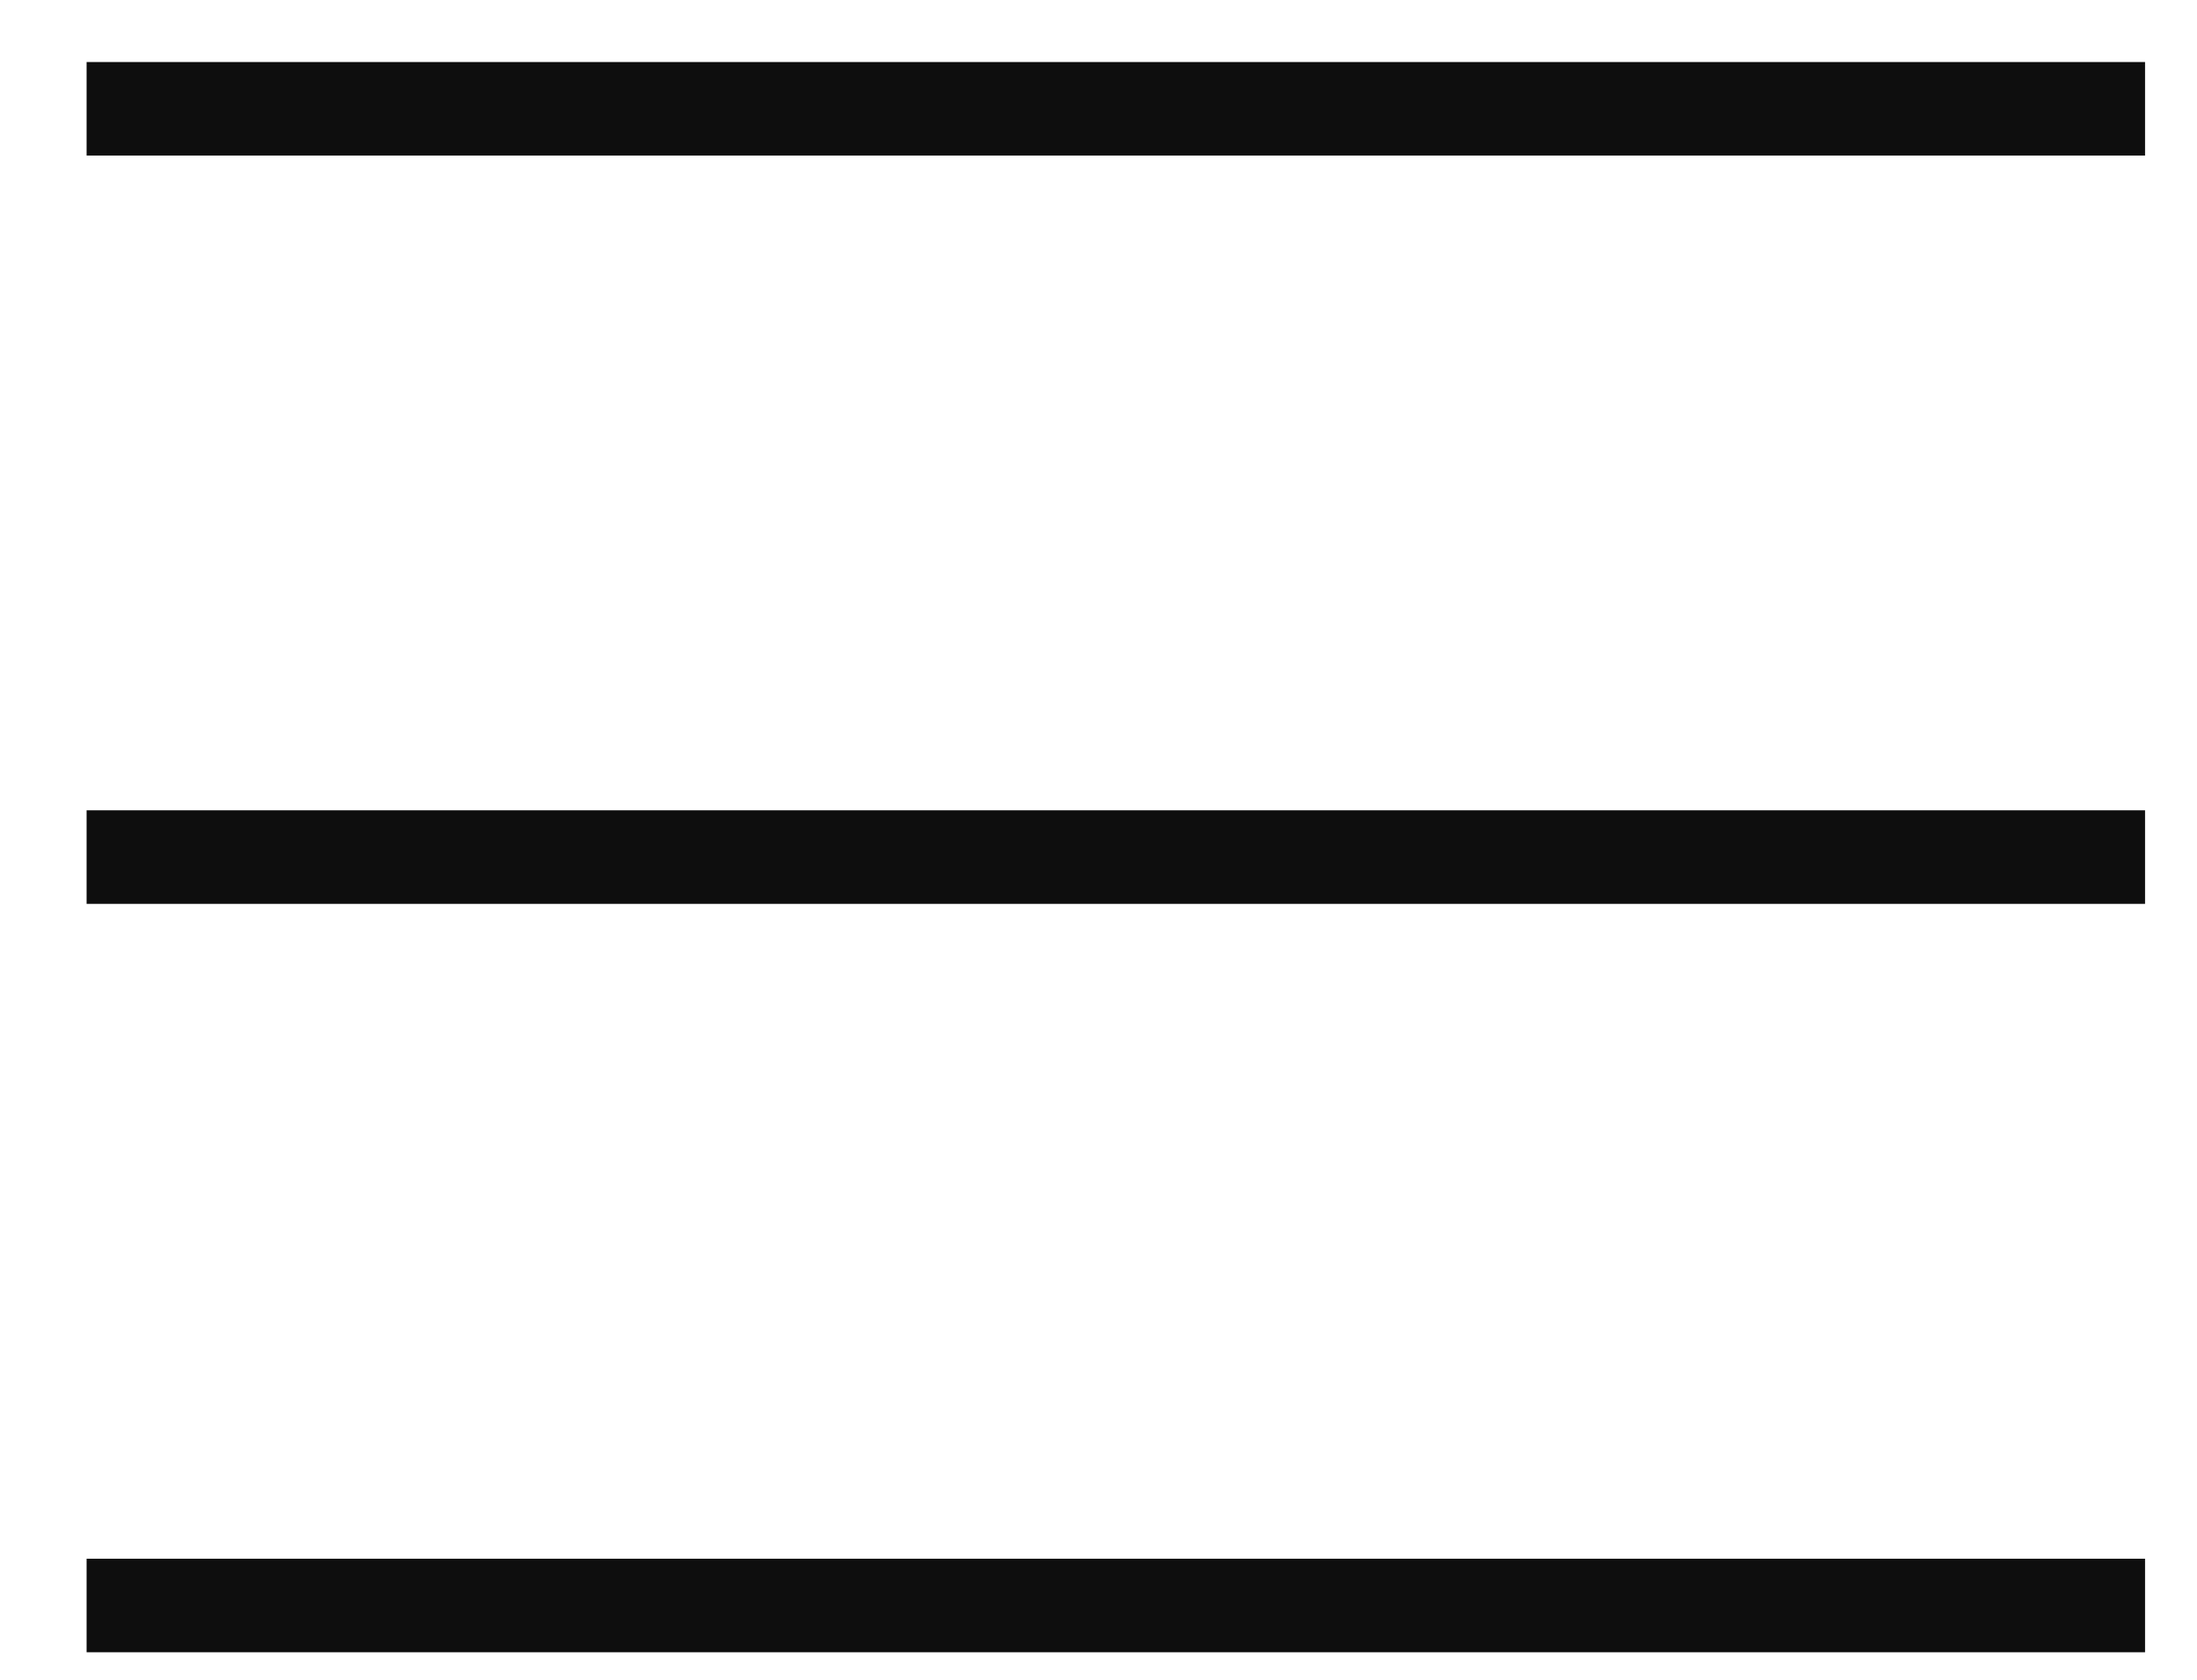
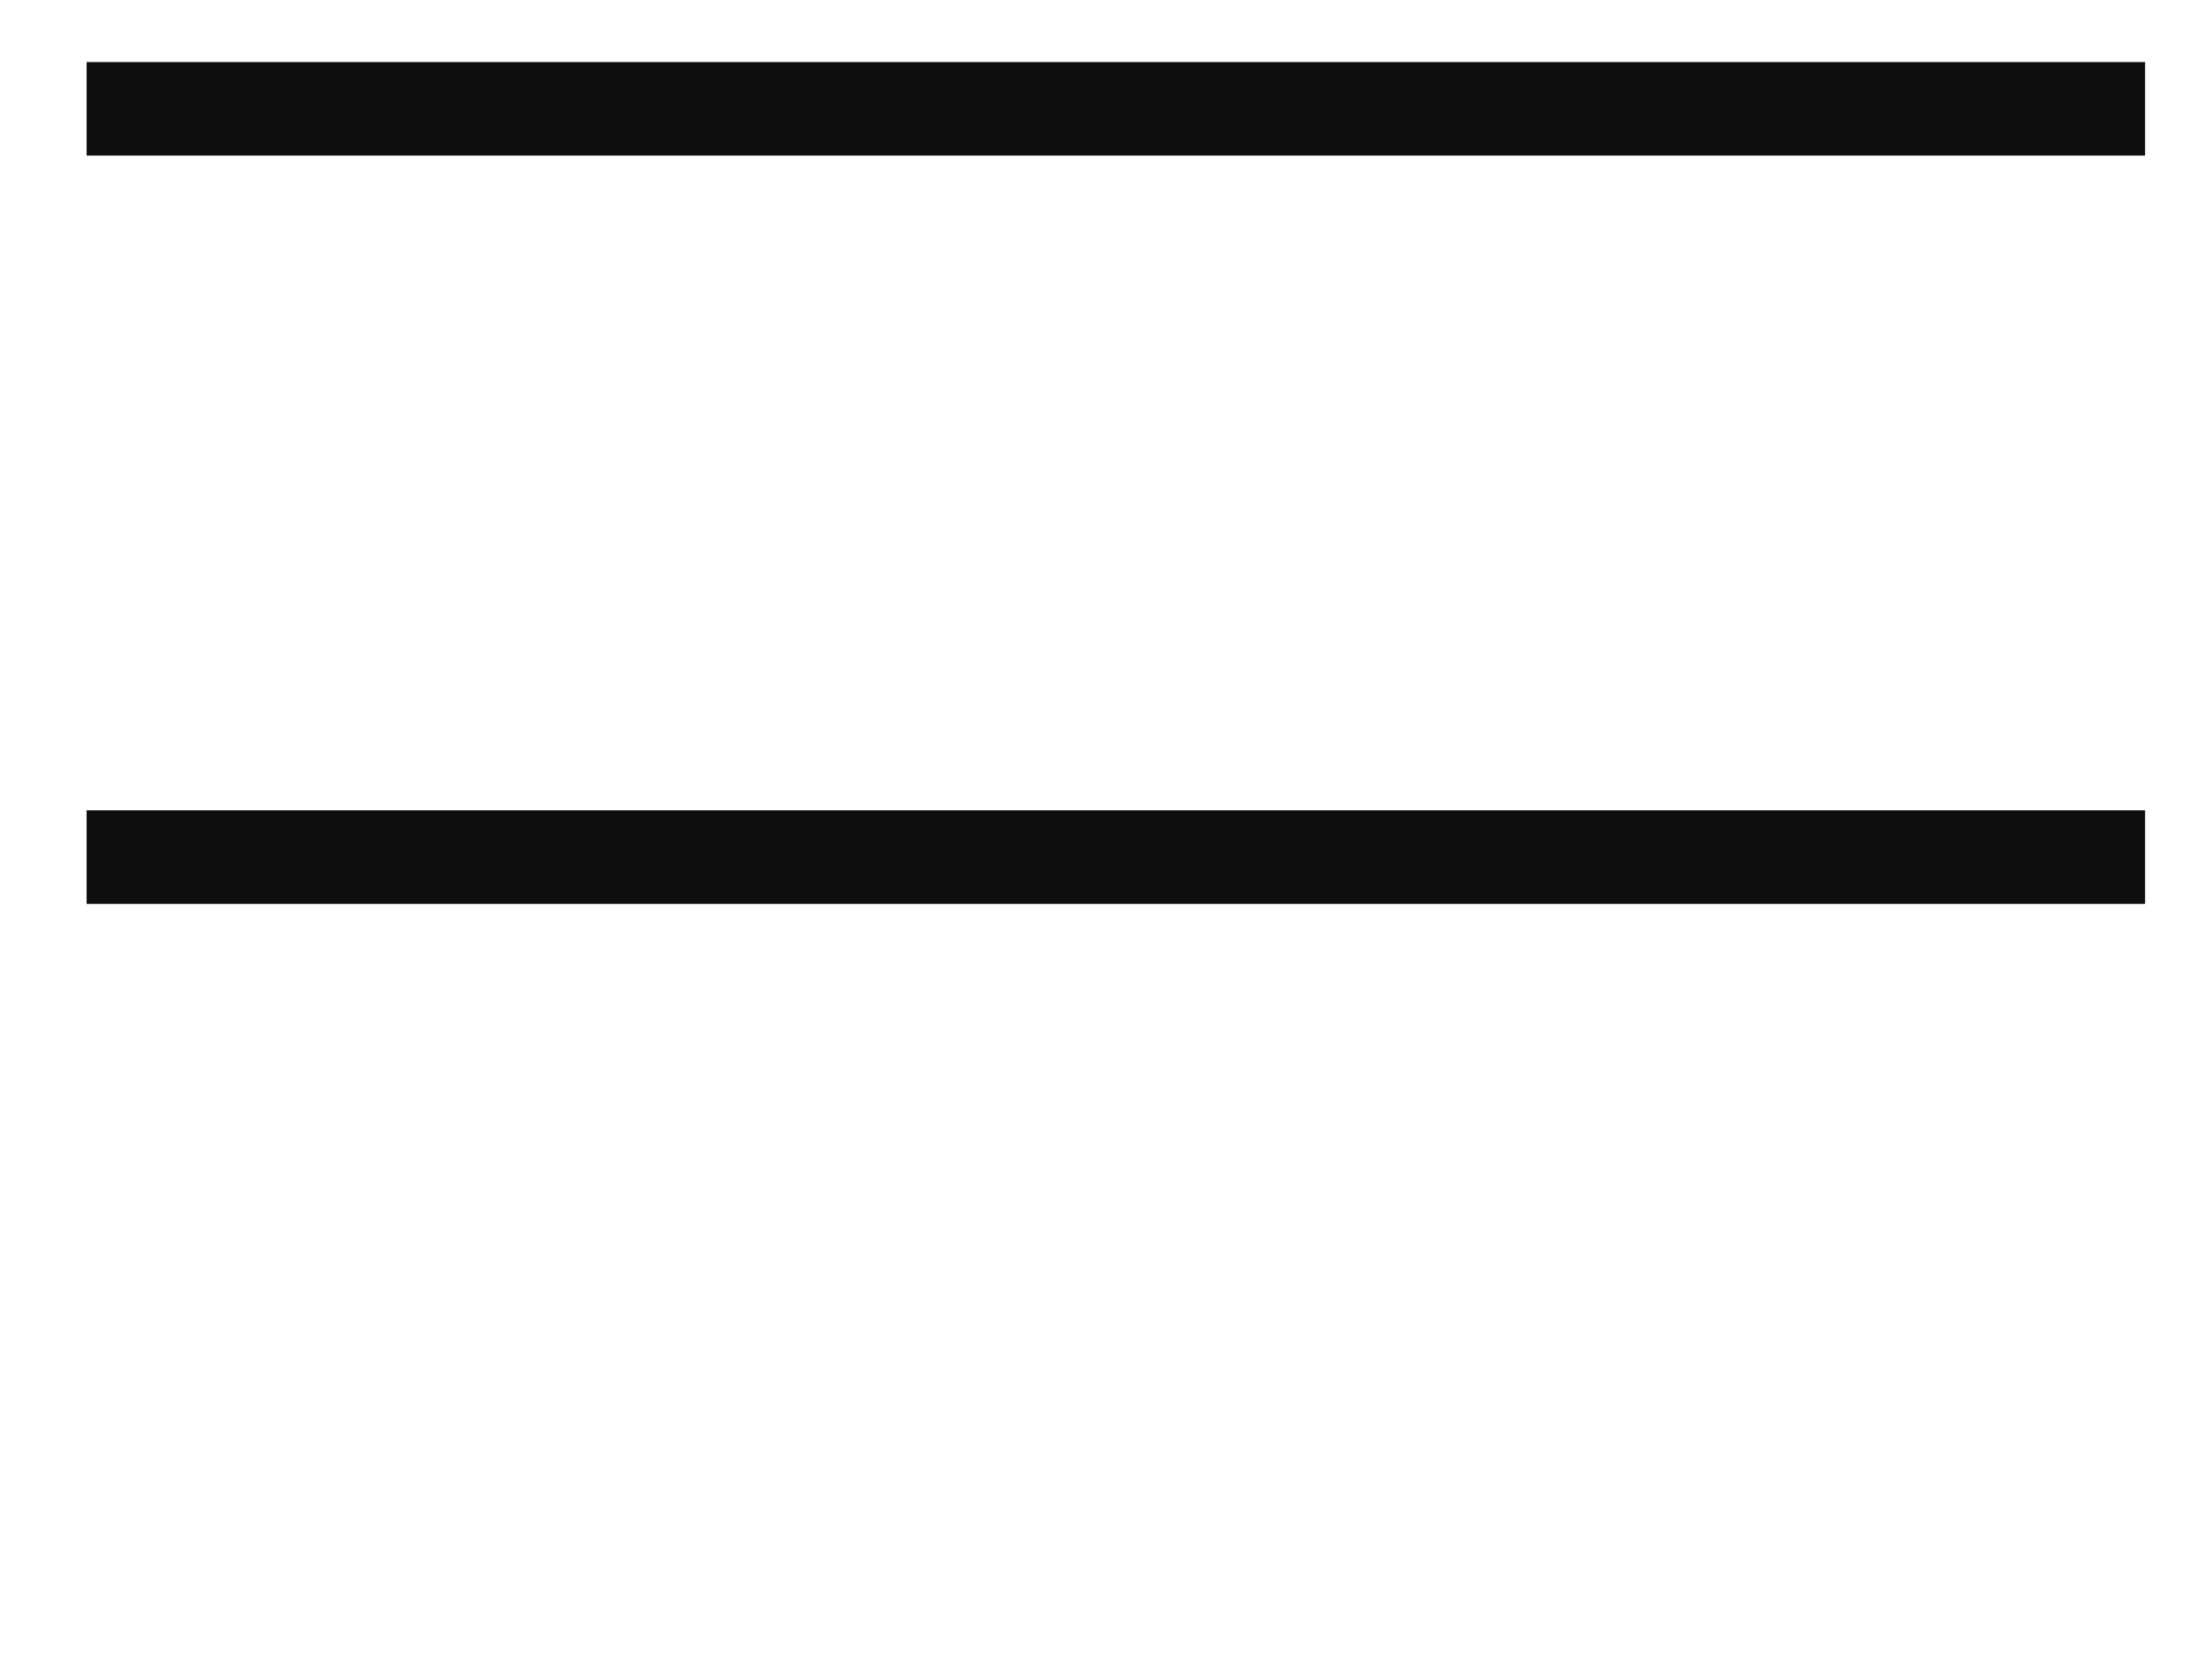
<svg xmlns="http://www.w3.org/2000/svg" width="17" height="13" viewBox="0 0 17 13" fill="none">
  <line x1="16.598" y1="0.842" x2="0.67" y2="0.842" stroke="#0E0E0E" stroke-width="0.724" />
  <line x1="16.598" y1="6.633" x2="0.67" y2="6.633" stroke="#0E0E0E" stroke-width="0.724" />
-   <line x1="16.598" y1="12.425" x2="0.67" y2="12.425" stroke="#0E0E0E" stroke-width="0.724" />
</svg>